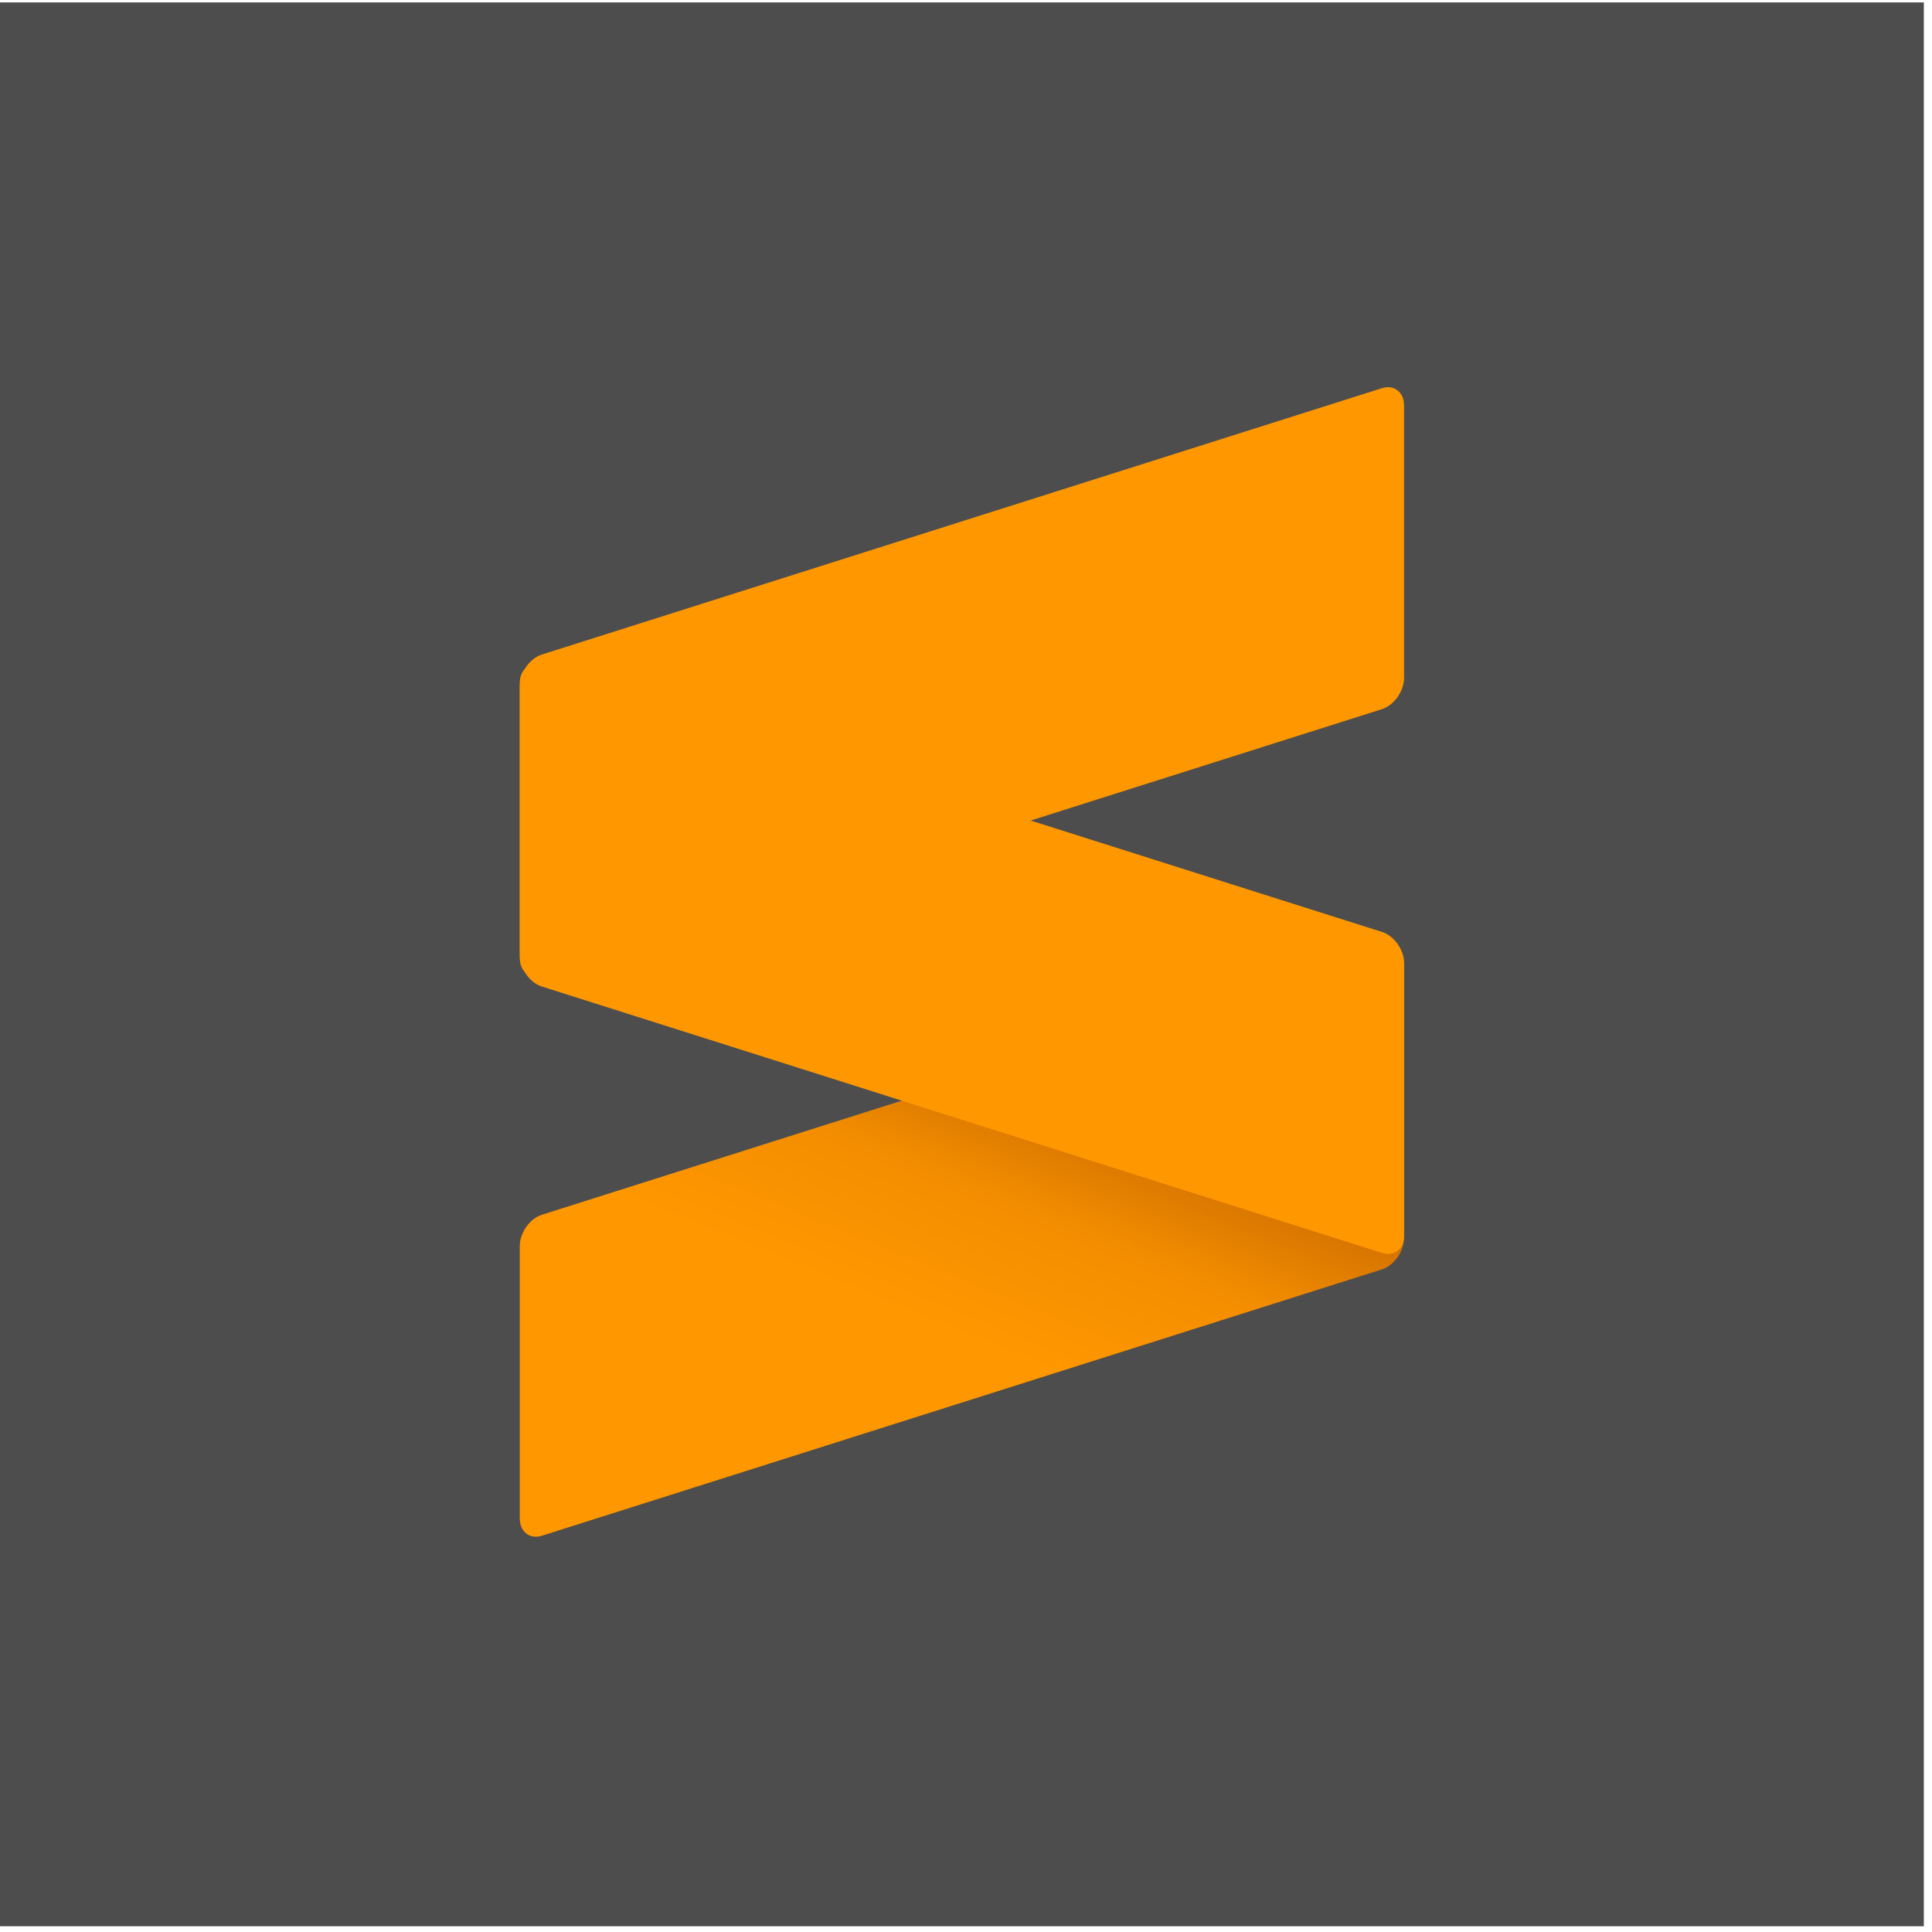
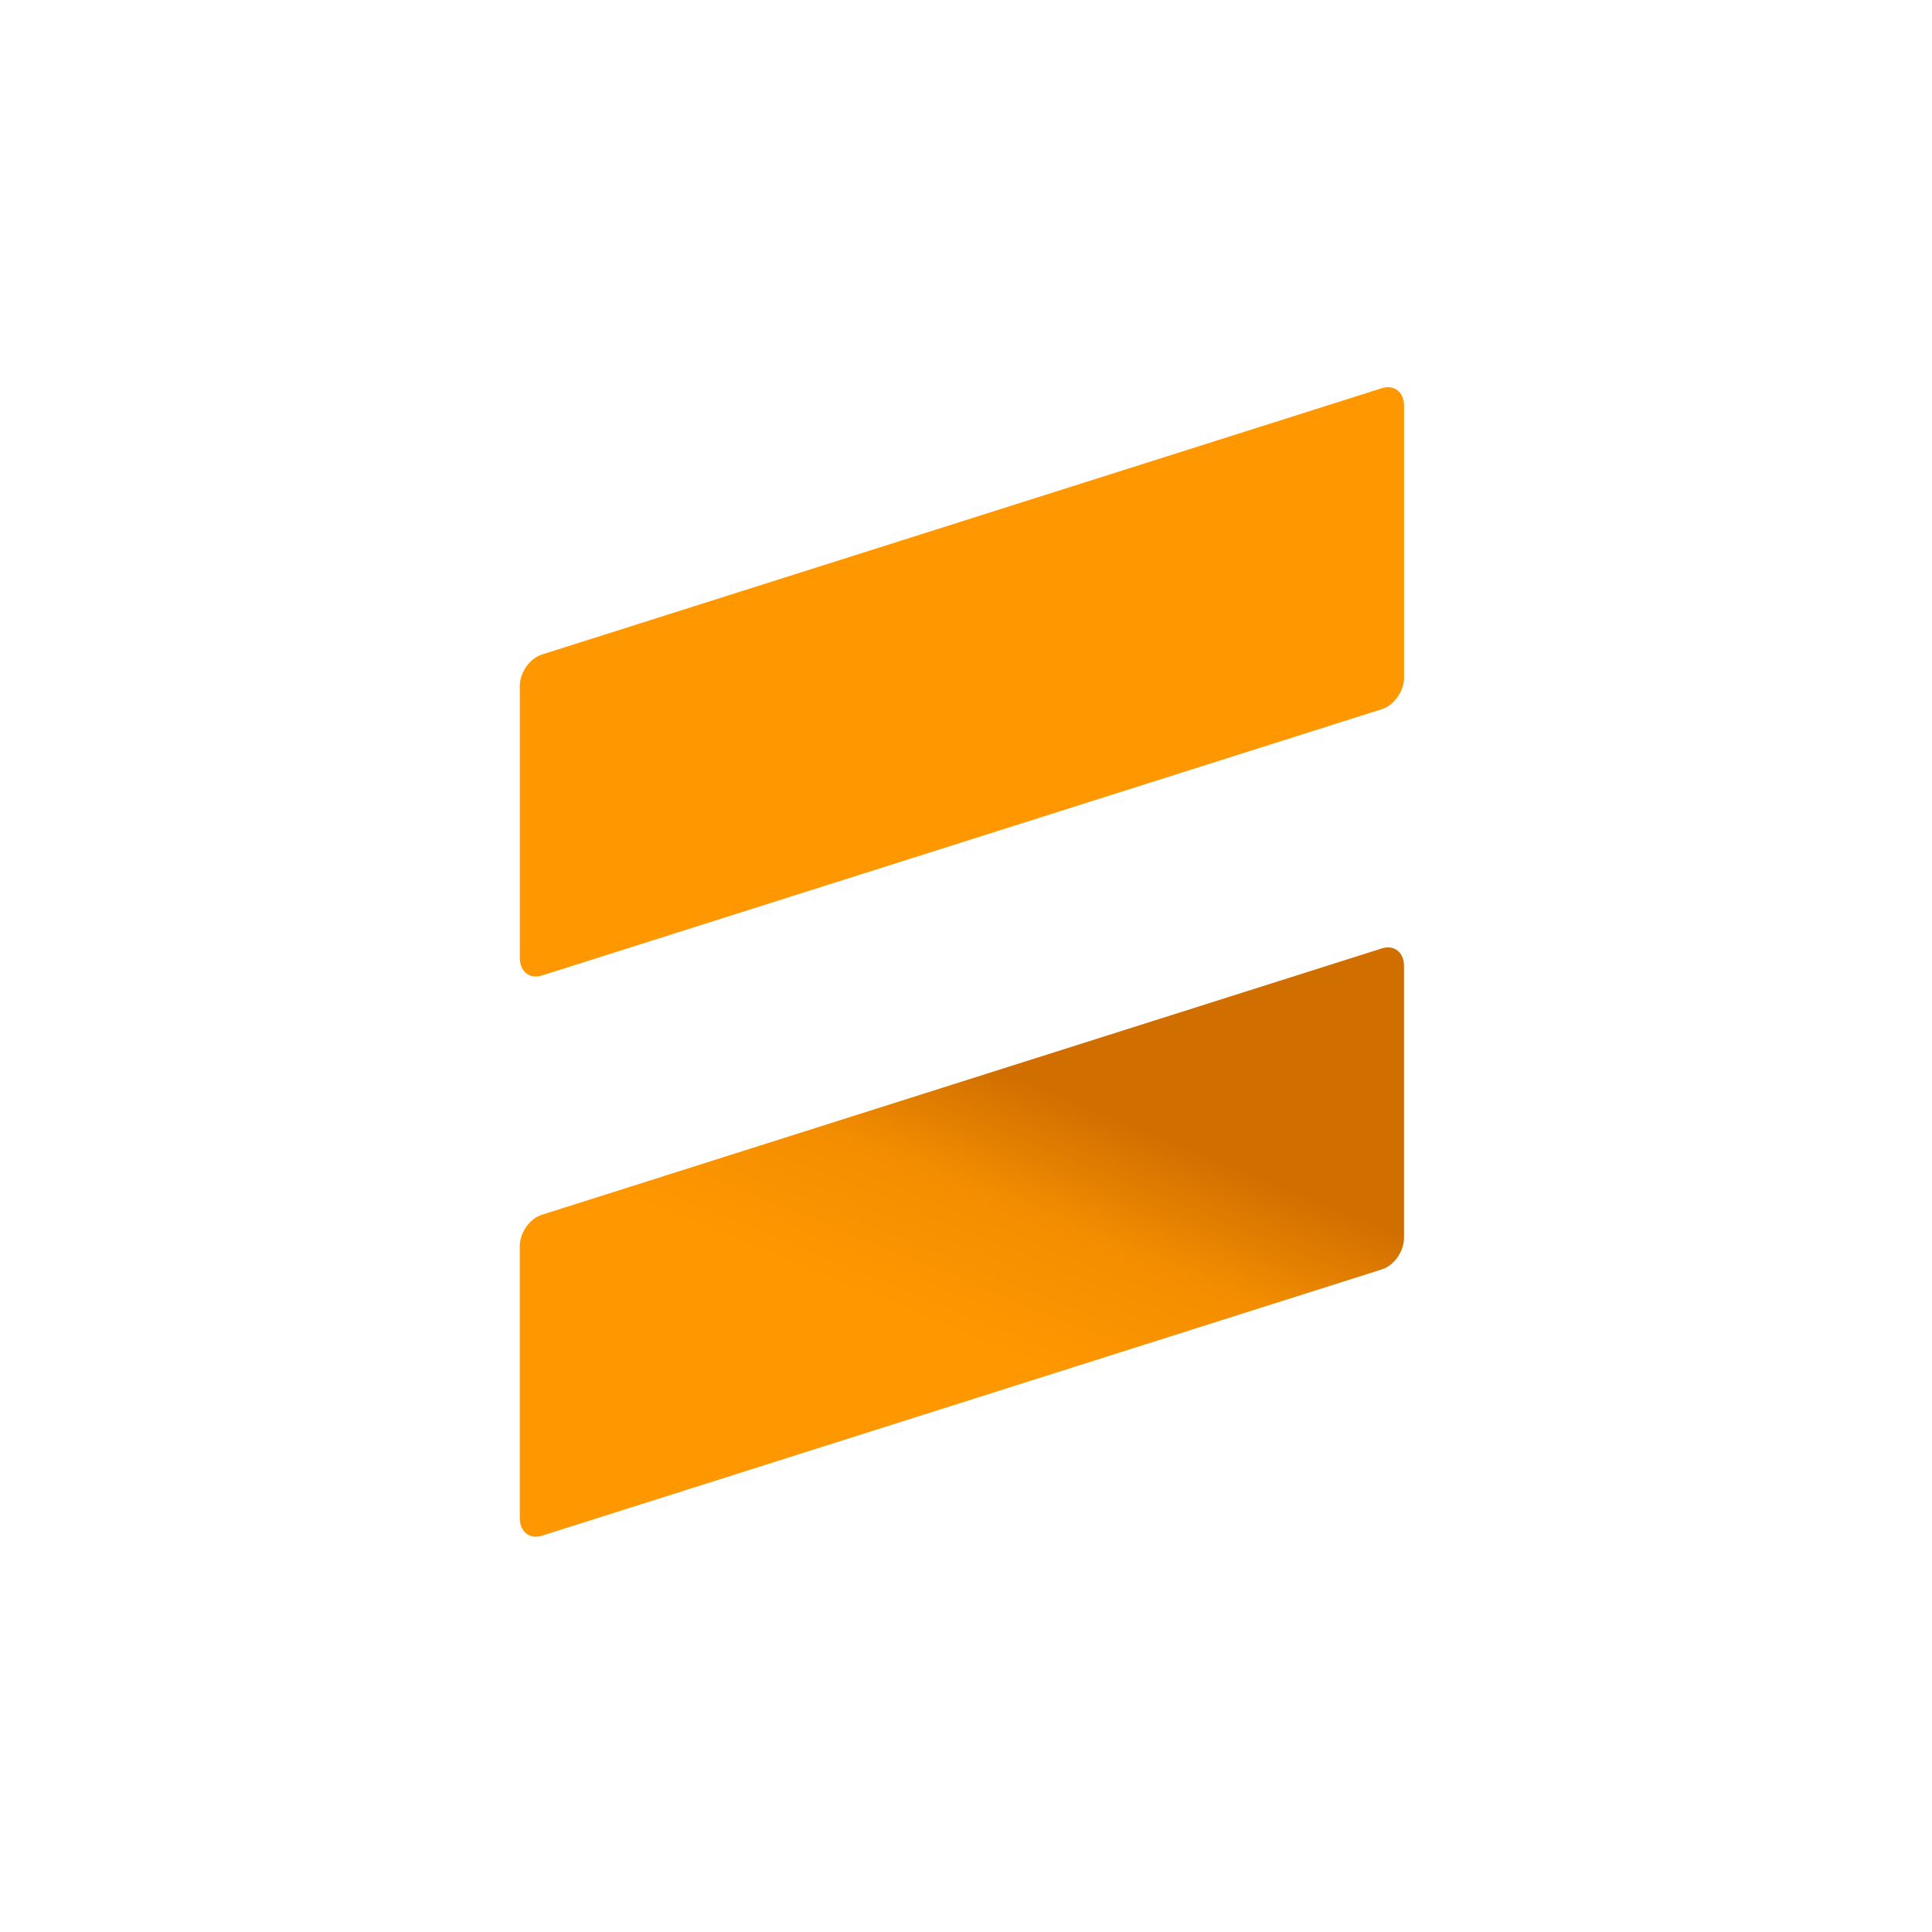
<svg xmlns="http://www.w3.org/2000/svg" width="206" height="206" viewBox="0 0 206 206" fill="none">
-   <rect y="0.258" width="205.129" height="205.129" fill="#4D4D4E" />
  <path fill-rule="evenodd" clip-rule="evenodd" d="M149.704 102.975C149.704 101.54 148.644 100.712 147.342 101.123L57.785 129.522C56.48 129.936 55.422 131.436 55.422 132.869V161.894C55.422 163.329 56.48 164.16 57.785 163.746L147.342 135.35C148.644 134.936 149.704 133.435 149.704 132V102.975Z" fill="url(#paint0_linear_1268_564)" />
-   <path fill-rule="evenodd" clip-rule="evenodd" d="M55.422 101.842C55.422 103.277 56.48 104.778 57.785 105.192L147.355 133.593C148.659 134.007 149.717 133.177 149.717 131.744V102.717C149.717 101.284 148.659 99.783 147.355 99.369L57.785 70.968C56.48 70.554 55.422 71.382 55.422 72.817V101.842V101.842Z" fill="#FF9800" />
  <path fill-rule="evenodd" clip-rule="evenodd" d="M149.708 43.242C149.708 41.806 148.647 40.976 147.346 41.39L57.788 69.786C56.484 70.2 55.426 71.7 55.426 73.136V102.16C55.426 103.596 56.484 104.424 57.788 104.012L147.346 75.614C148.647 75.2 149.708 73.699 149.708 72.266V43.242Z" fill="#FF9800" />
  <defs>
    <linearGradient id="paint0_linear_1268_564" x1="107.388" y1="144.714" x2="117.998" y2="118.755" gradientUnits="userSpaceOnUse">
      <stop stop-color="#FF9700" />
      <stop offset="0.53" stop-color="#F48E00" />
      <stop offset="1" stop-color="#D06F00" />
    </linearGradient>
  </defs>
</svg>